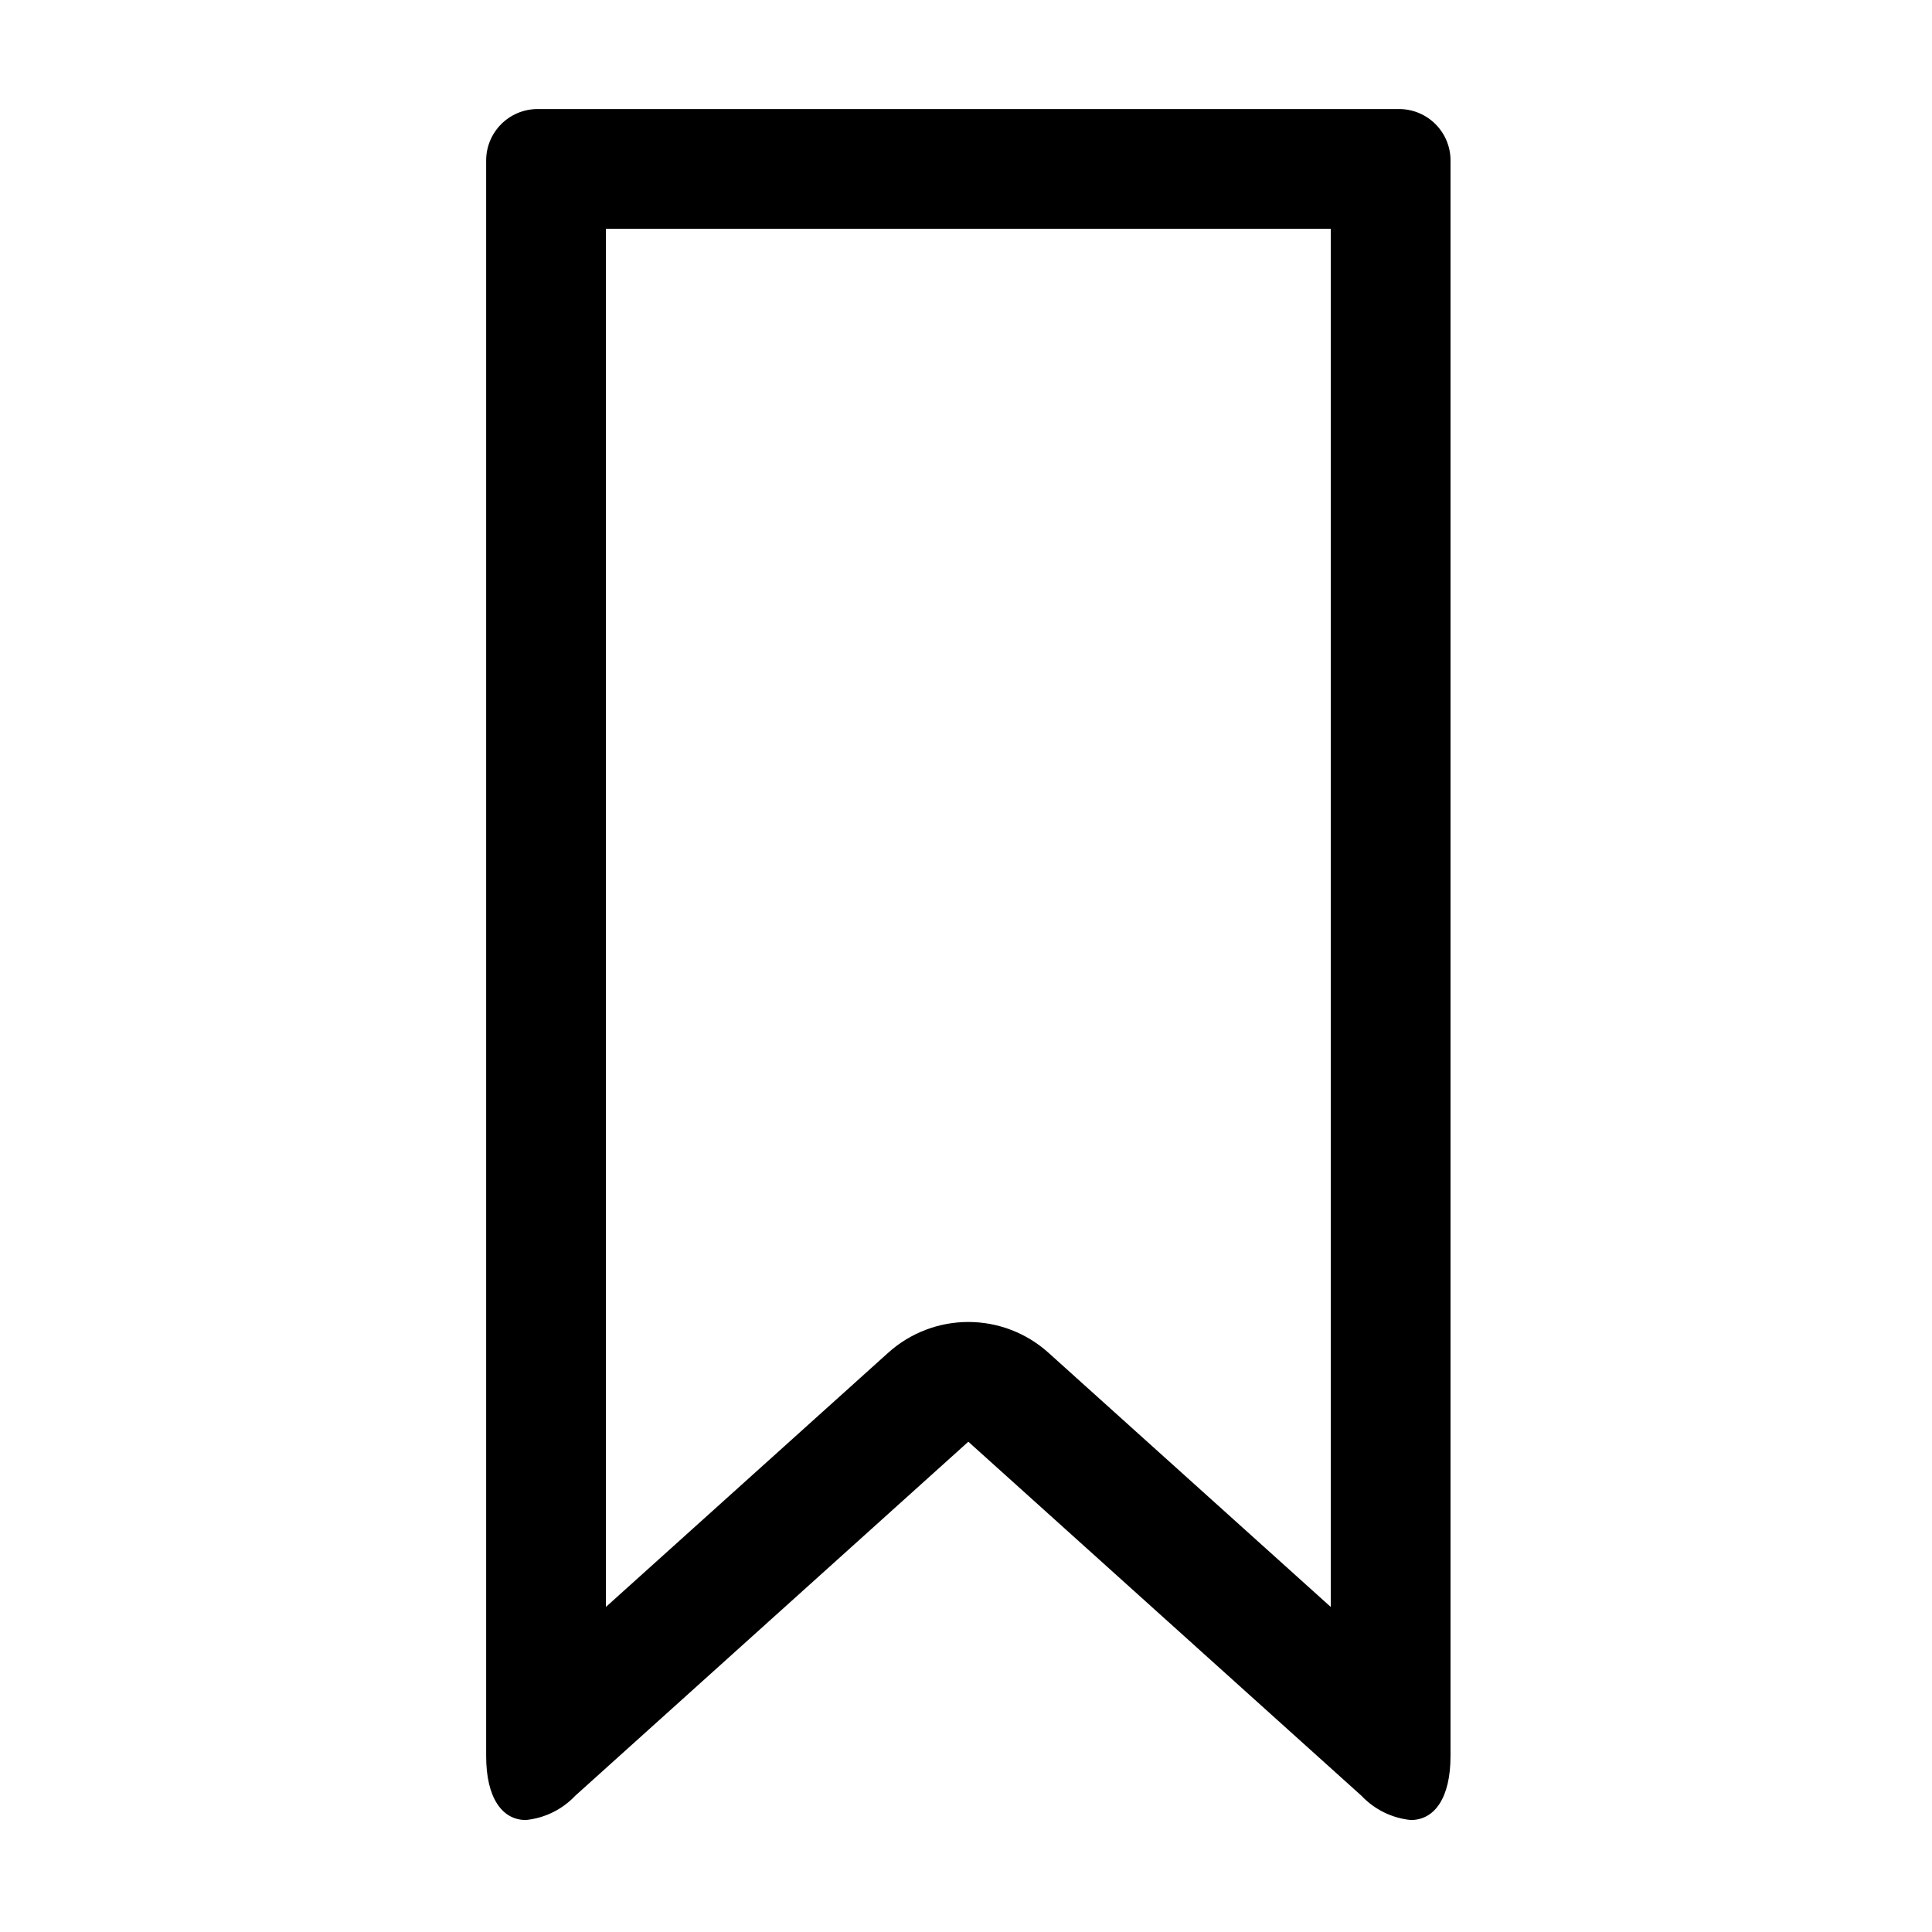
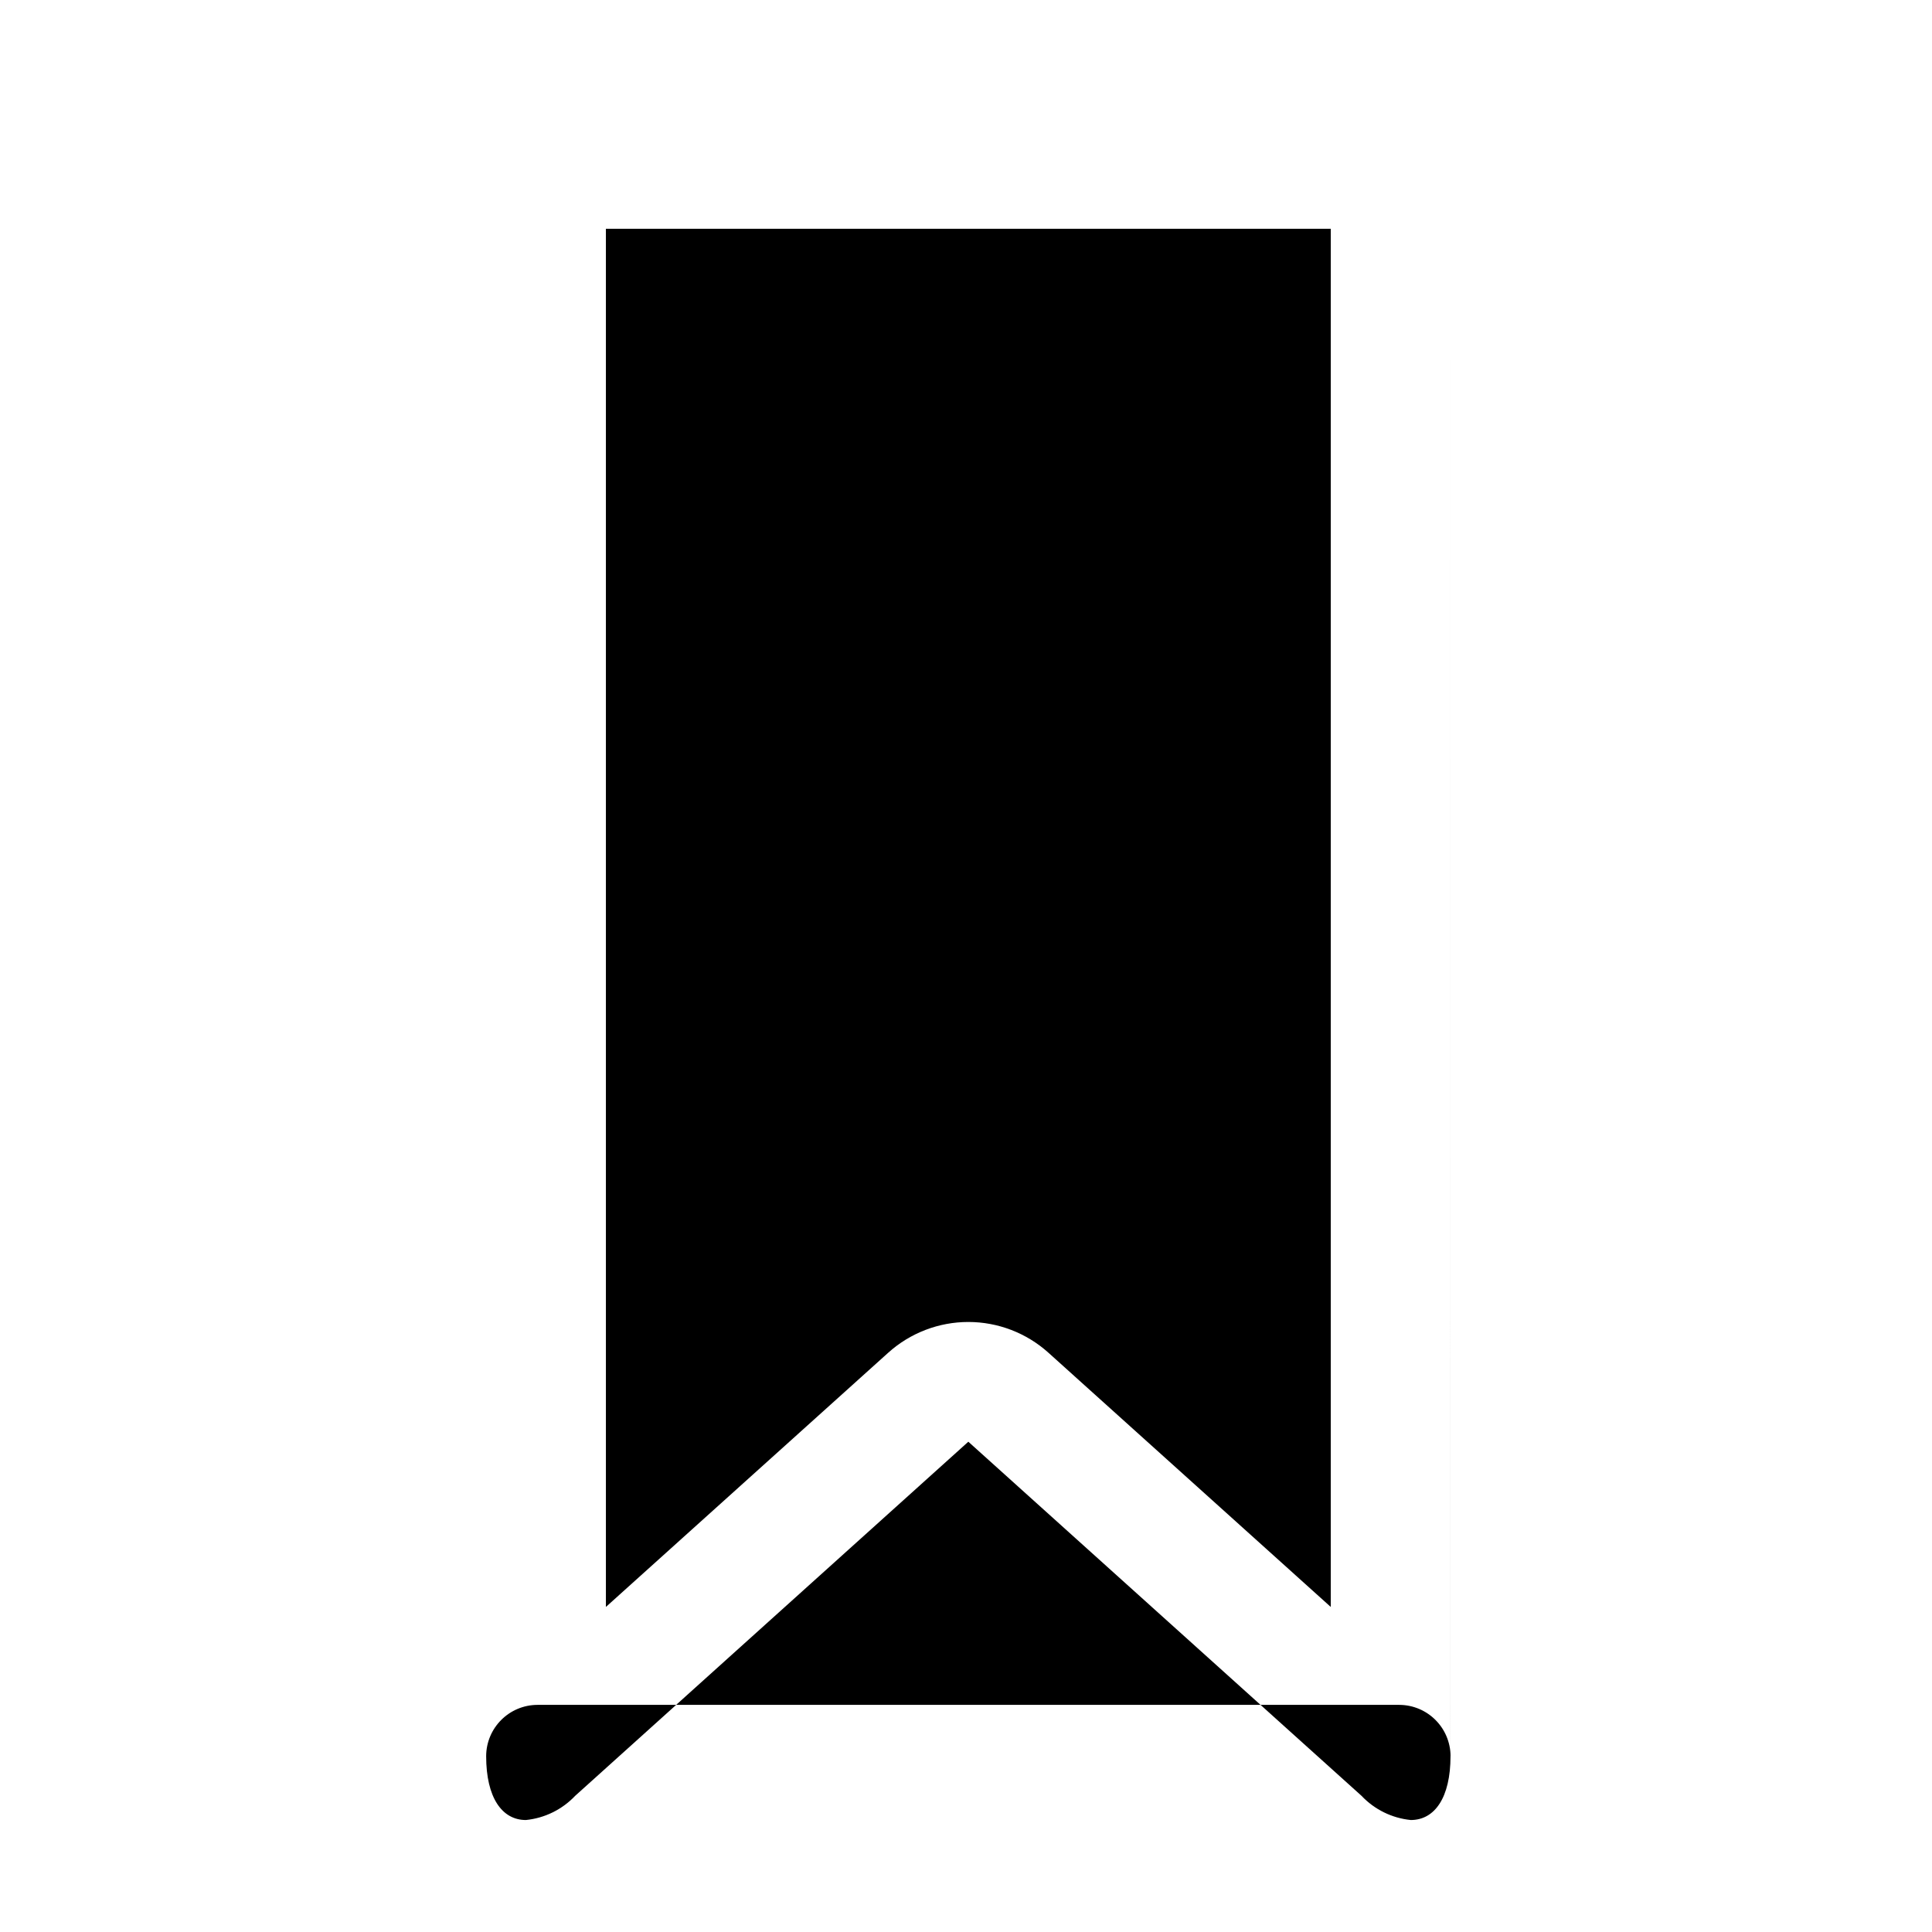
<svg xmlns="http://www.w3.org/2000/svg" fill="#000000" width="800px" height="800px" version="1.1" viewBox="144 144 512 512">
-   <path d="m528.4 186.5v422.91c0 10.973-4.188 16.914-10.527 16.914-4.981-0.5-9.613-2.773-13.055-6.414l-104.2-93.84-104.19 93.84c-3.445 3.637-8.078 5.914-13.062 6.414-6.332 0-10.527-5.941-10.527-16.914v-422.91c0.02-7.504 6.098-13.582 13.602-13.602h228.37-0.004c7.504 0.02 13.582 6.098 13.602 13.602zm-223.83 18.137v365.22l74.812-67.363c5.828-5.25 13.395-8.156 21.234-8.156 7.844 0 15.41 2.906 21.238 8.156l74.809 67.363v-365.22z" />
+   <path d="m528.4 186.5v422.91c0 10.973-4.188 16.914-10.527 16.914-4.981-0.5-9.613-2.773-13.055-6.414l-104.2-93.84-104.19 93.84c-3.445 3.637-8.078 5.914-13.062 6.414-6.332 0-10.527-5.941-10.527-16.914c0.02-7.504 6.098-13.582 13.602-13.602h228.37-0.004c7.504 0.02 13.582 6.098 13.602 13.602zm-223.83 18.137v365.22l74.812-67.363c5.828-5.25 13.395-8.156 21.234-8.156 7.844 0 15.41 2.906 21.238 8.156l74.809 67.363v-365.22z" />
</svg>